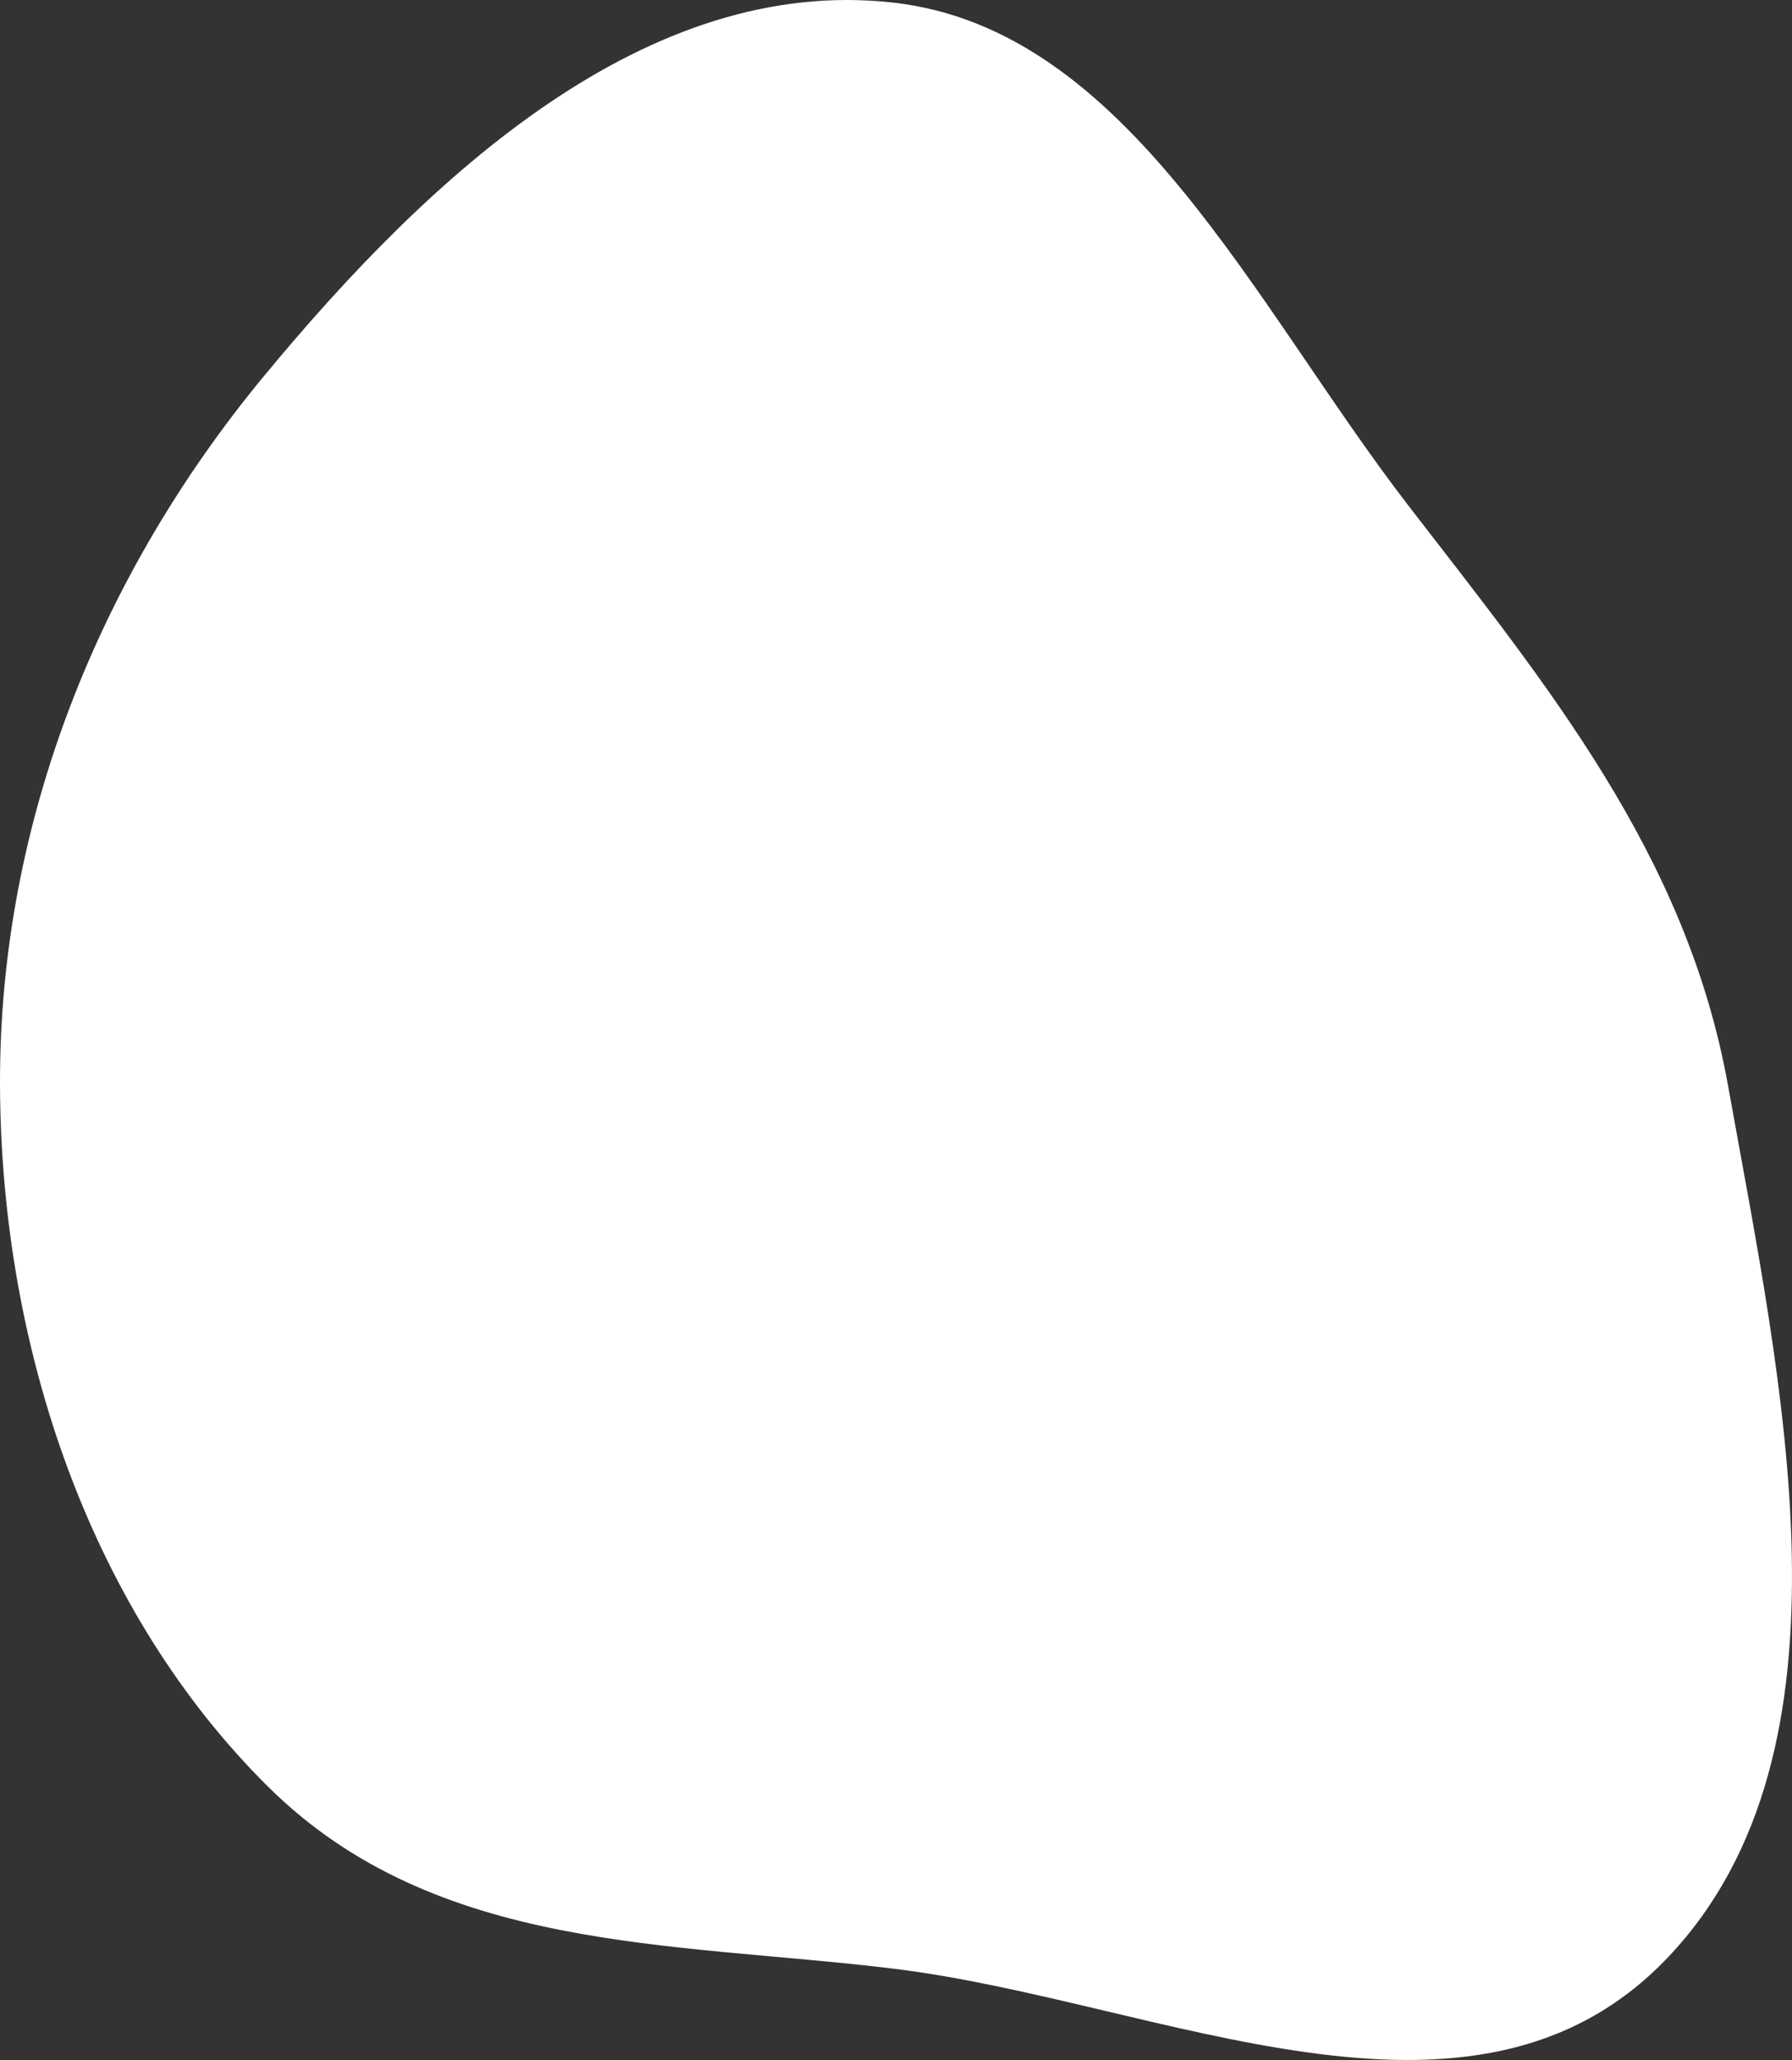
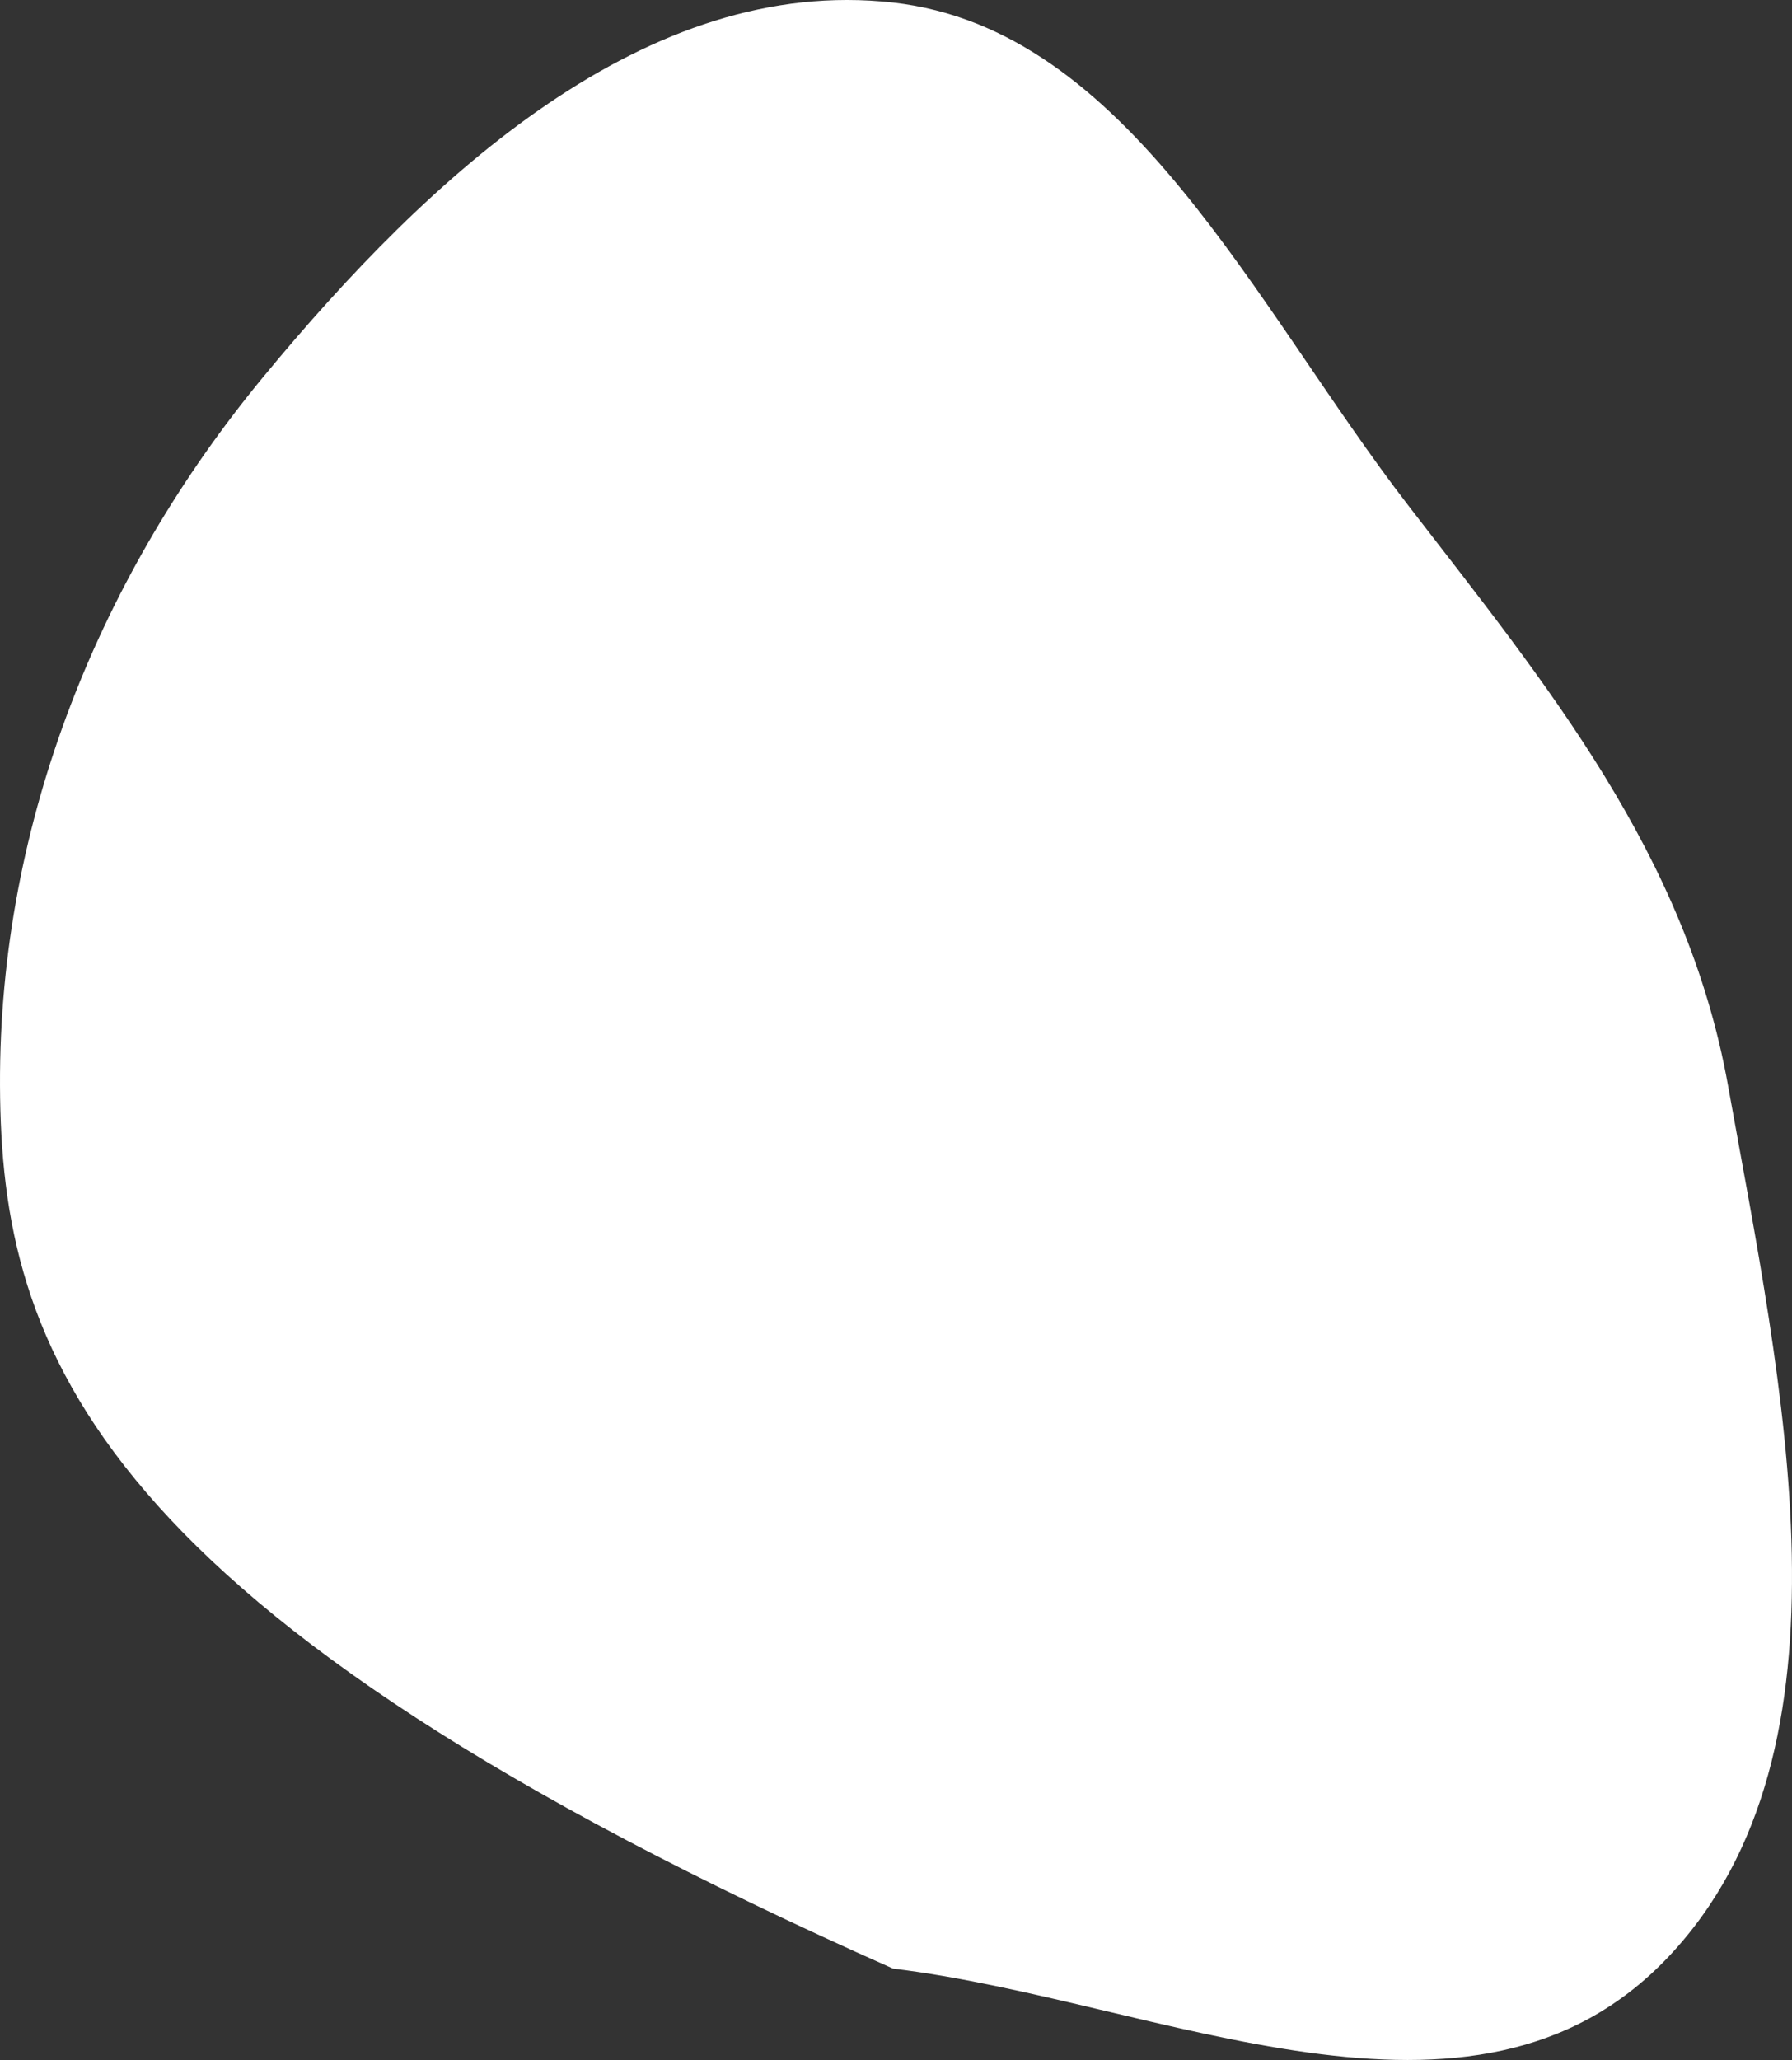
<svg xmlns="http://www.w3.org/2000/svg" width="248" height="285" viewBox="0 0 248 285" fill="none">
  <rect x="0" y="0" width="248" height="285" fill="#333333" stroke="none" />
-   <path fill-rule="evenodd" clip-rule="evenodd" d="M123.585 0.356C156.193 4.013 173.511 42.203 194.966 70.02C214.012 94.714 233.41 118.158 239.146 150.186C246.501 191.253 258.068 242.005 230.909 270.718C203.827 299.349 160.564 276.837 123.585 272.358C92.829 268.632 60.379 270.203 37.159 247.248C12.689 223.058 0.15 186.797 0.001 150.186C-0.149 113.411 14.111 79.209 36.364 52.231C59.606 24.053 89.554 -3.461 123.585 0.356Z" fill="white" />
+   <path fill-rule="evenodd" clip-rule="evenodd" d="M123.585 0.356C156.193 4.013 173.511 42.203 194.966 70.02C214.012 94.714 233.41 118.158 239.146 150.186C246.501 191.253 258.068 242.005 230.909 270.718C203.827 299.349 160.564 276.837 123.585 272.358C12.689 223.058 0.15 186.797 0.001 150.186C-0.149 113.411 14.111 79.209 36.364 52.231C59.606 24.053 89.554 -3.461 123.585 0.356Z" fill="white" />
</svg>